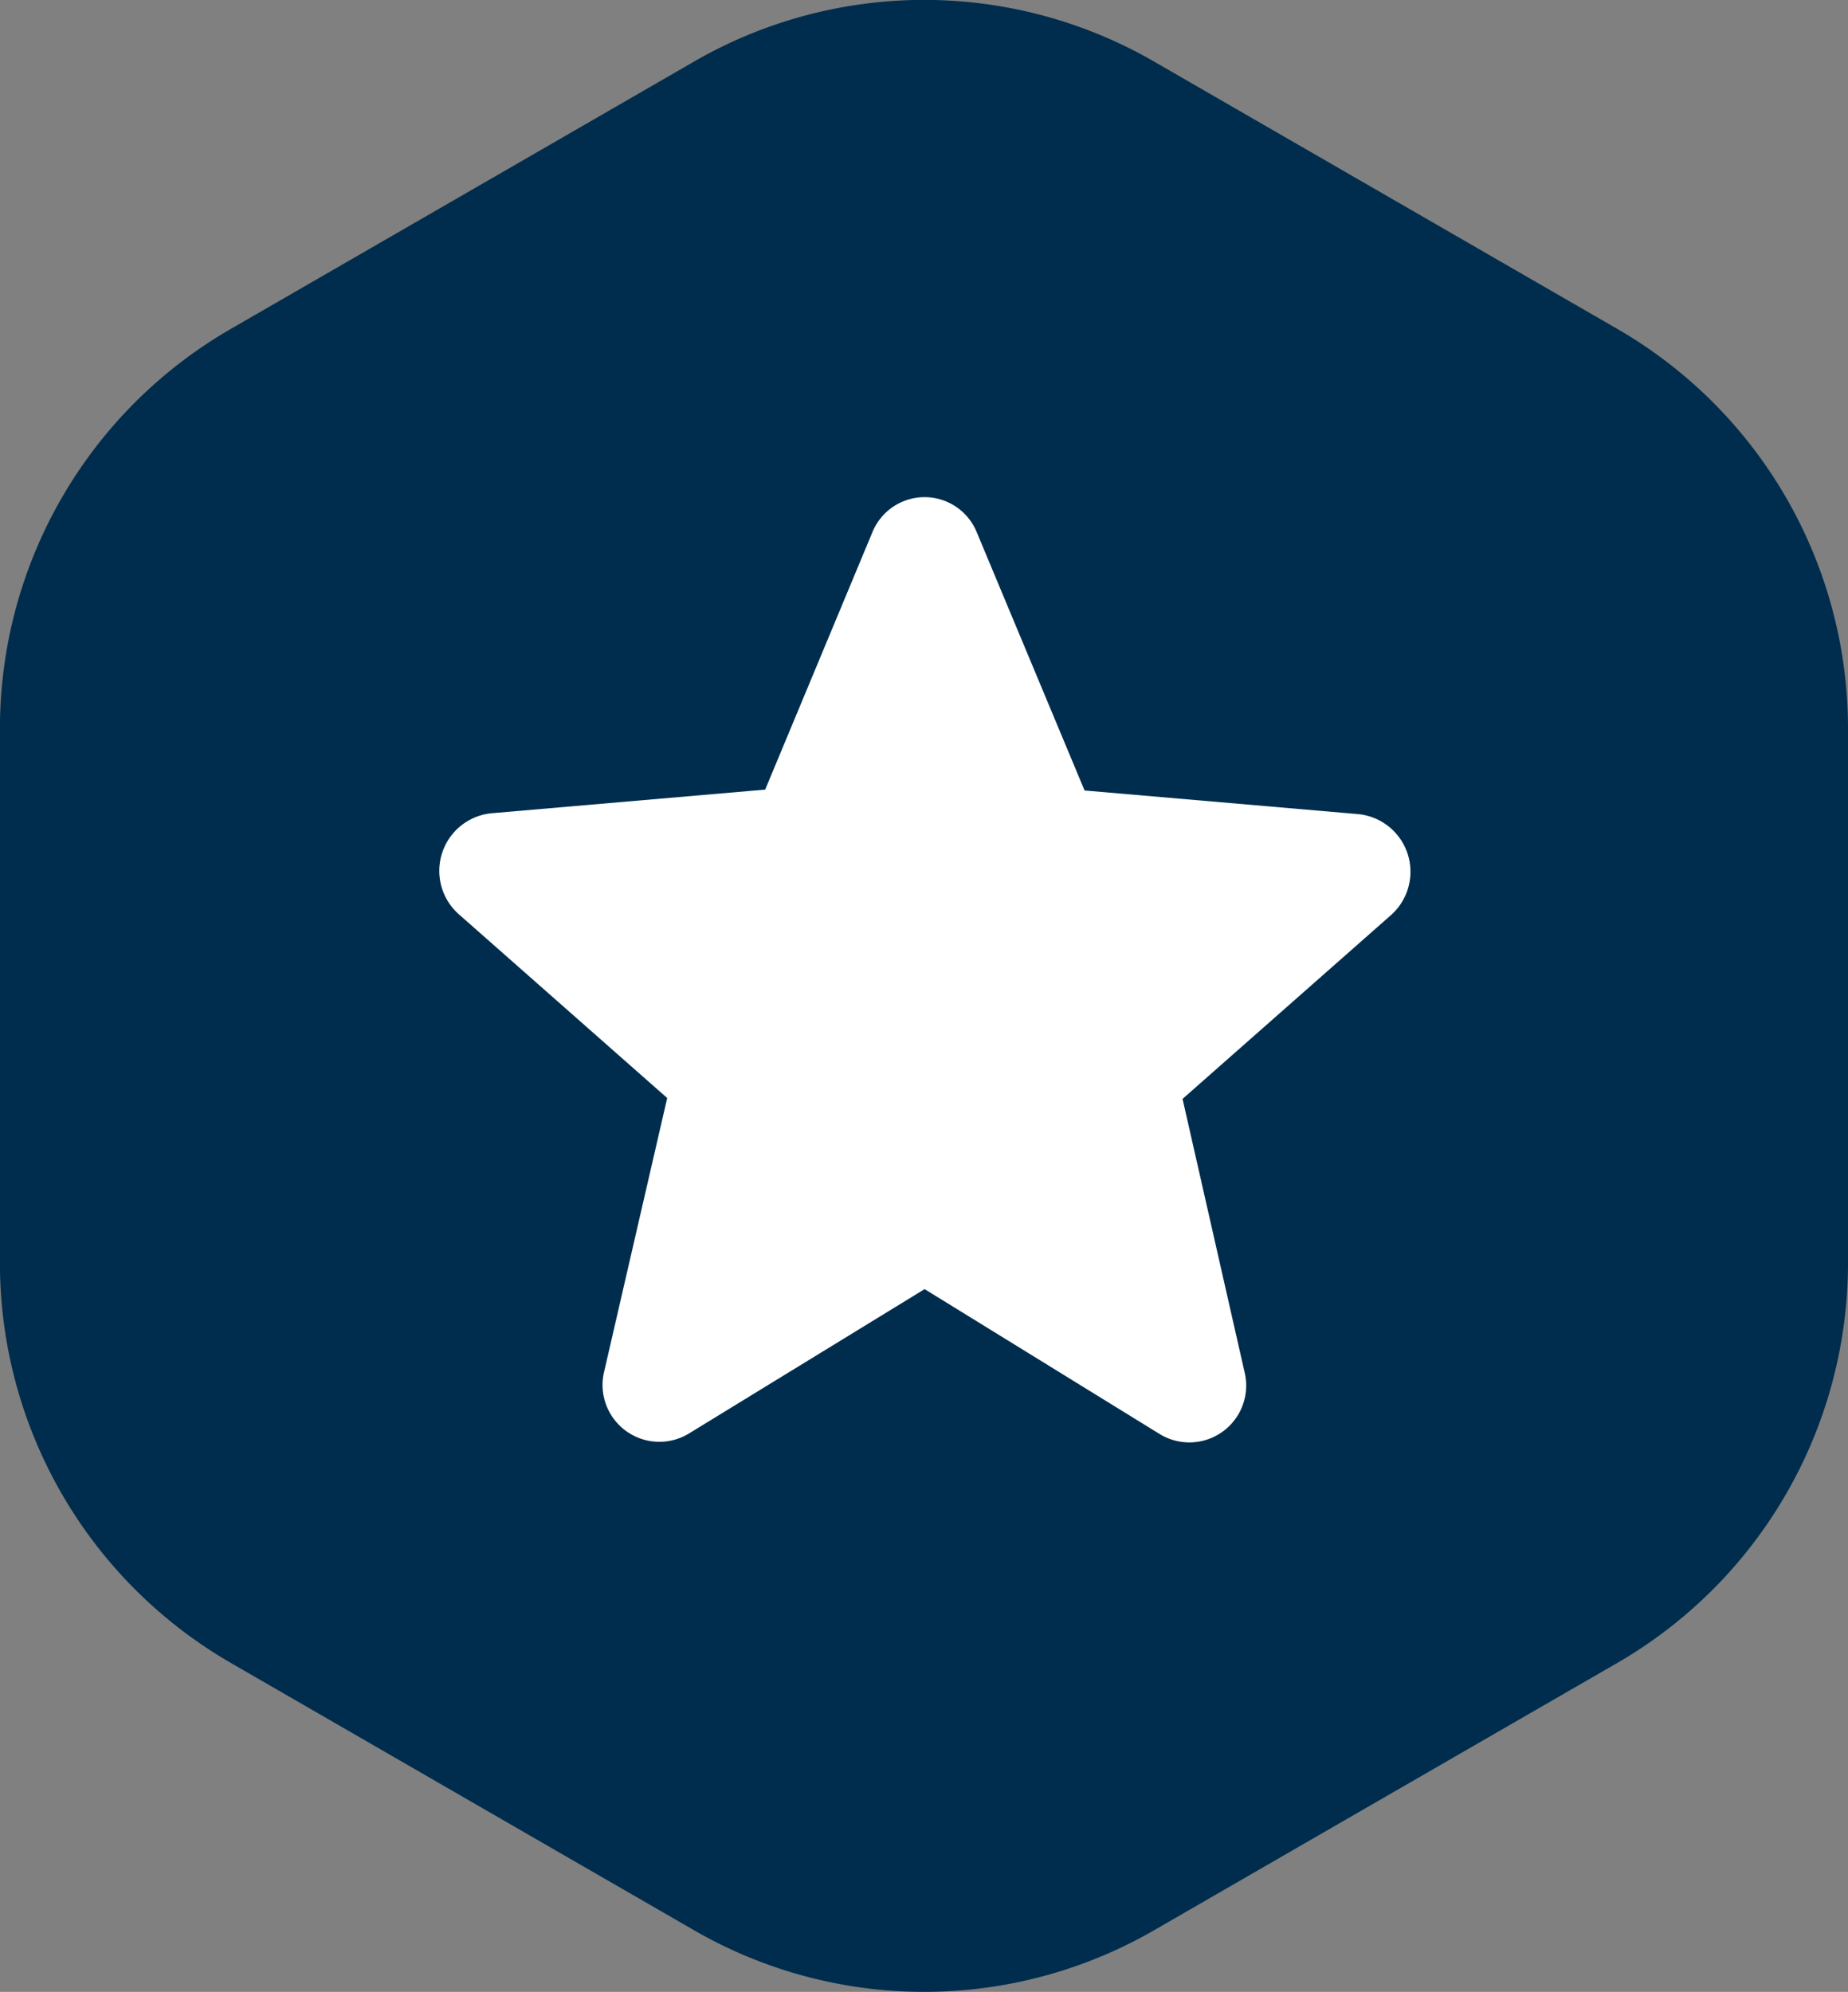
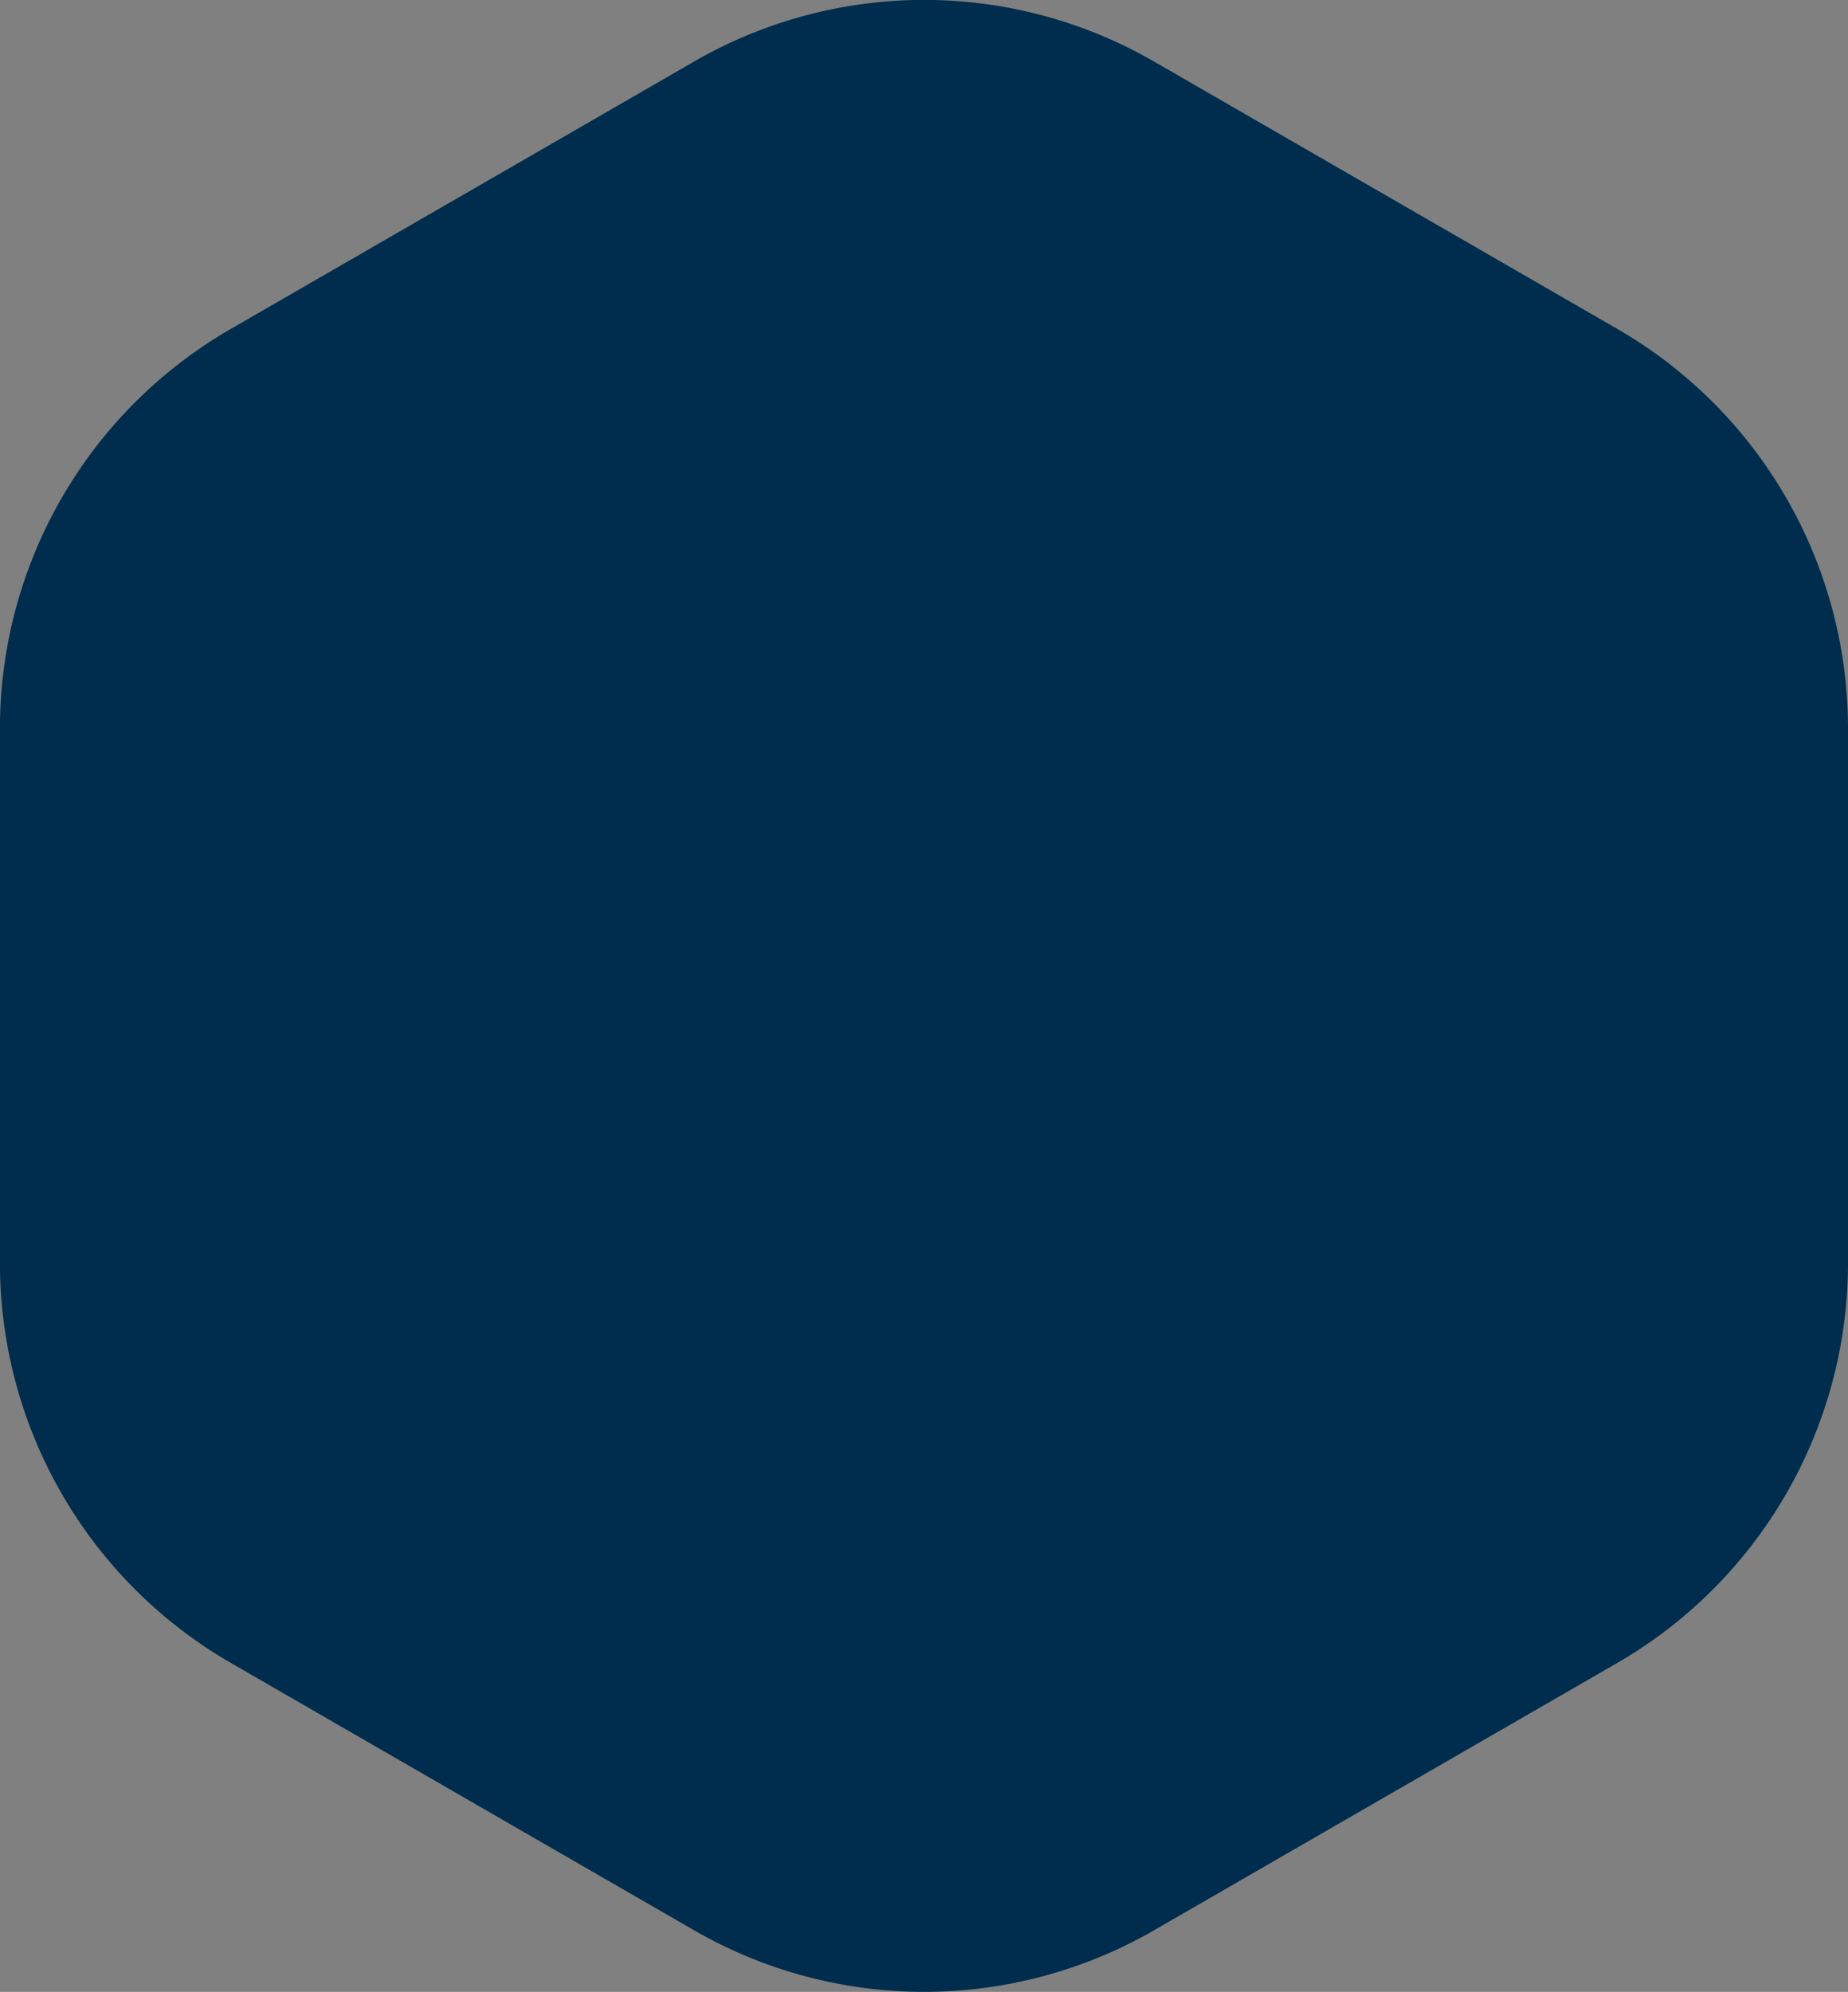
<svg xmlns="http://www.w3.org/2000/svg" width="27.482" height="29.613" viewBox="0 0 27.482 29.613">
  <rect x="0" y="0" width="27.482" height="29.613" fill="#808080" stroke="none" />
  <g id="ic_rated" transform="translate(-183 -217)">
    <path id="Path_8750" data-name="Path 8750" d="M3844.456,5748.265v7.953a6.869,6.869,0,0,1-3.425,5.938l-6.888,3.974a6.845,6.845,0,0,1-6.854,0l-.509-.294-1.147-.661-5.232-3.019a6.866,6.866,0,0,1-3.428-5.938v-7.953a6.857,6.857,0,0,1,3.428-5.935l6.888-3.974a6.84,6.84,0,0,1,6.854,0l6.888,3.974A6.859,6.859,0,0,1,3844.456,5748.265Z" transform="translate(-3633.974 -5520.437)" fill="#002d4d" />
-     <path id="Path_8751" data-name="Path 8751" d="M10.664,15.346l3.5,2.157a.845.845,0,0,0,1.257-.928L14.5,12.518l3.1-2.733a.861.861,0,0,0-.481-1.5l-4.076-.352L11.44,4.095a.838.838,0,0,0-1.553,0L8.293,7.92l-4.076.352a.861.861,0,0,0-.481,1.5l3.1,2.733L5.9,16.566a.845.845,0,0,0,1.257.928Z" transform="translate(186.086 220.819)" fill="#fff" />
  </g>
</svg>